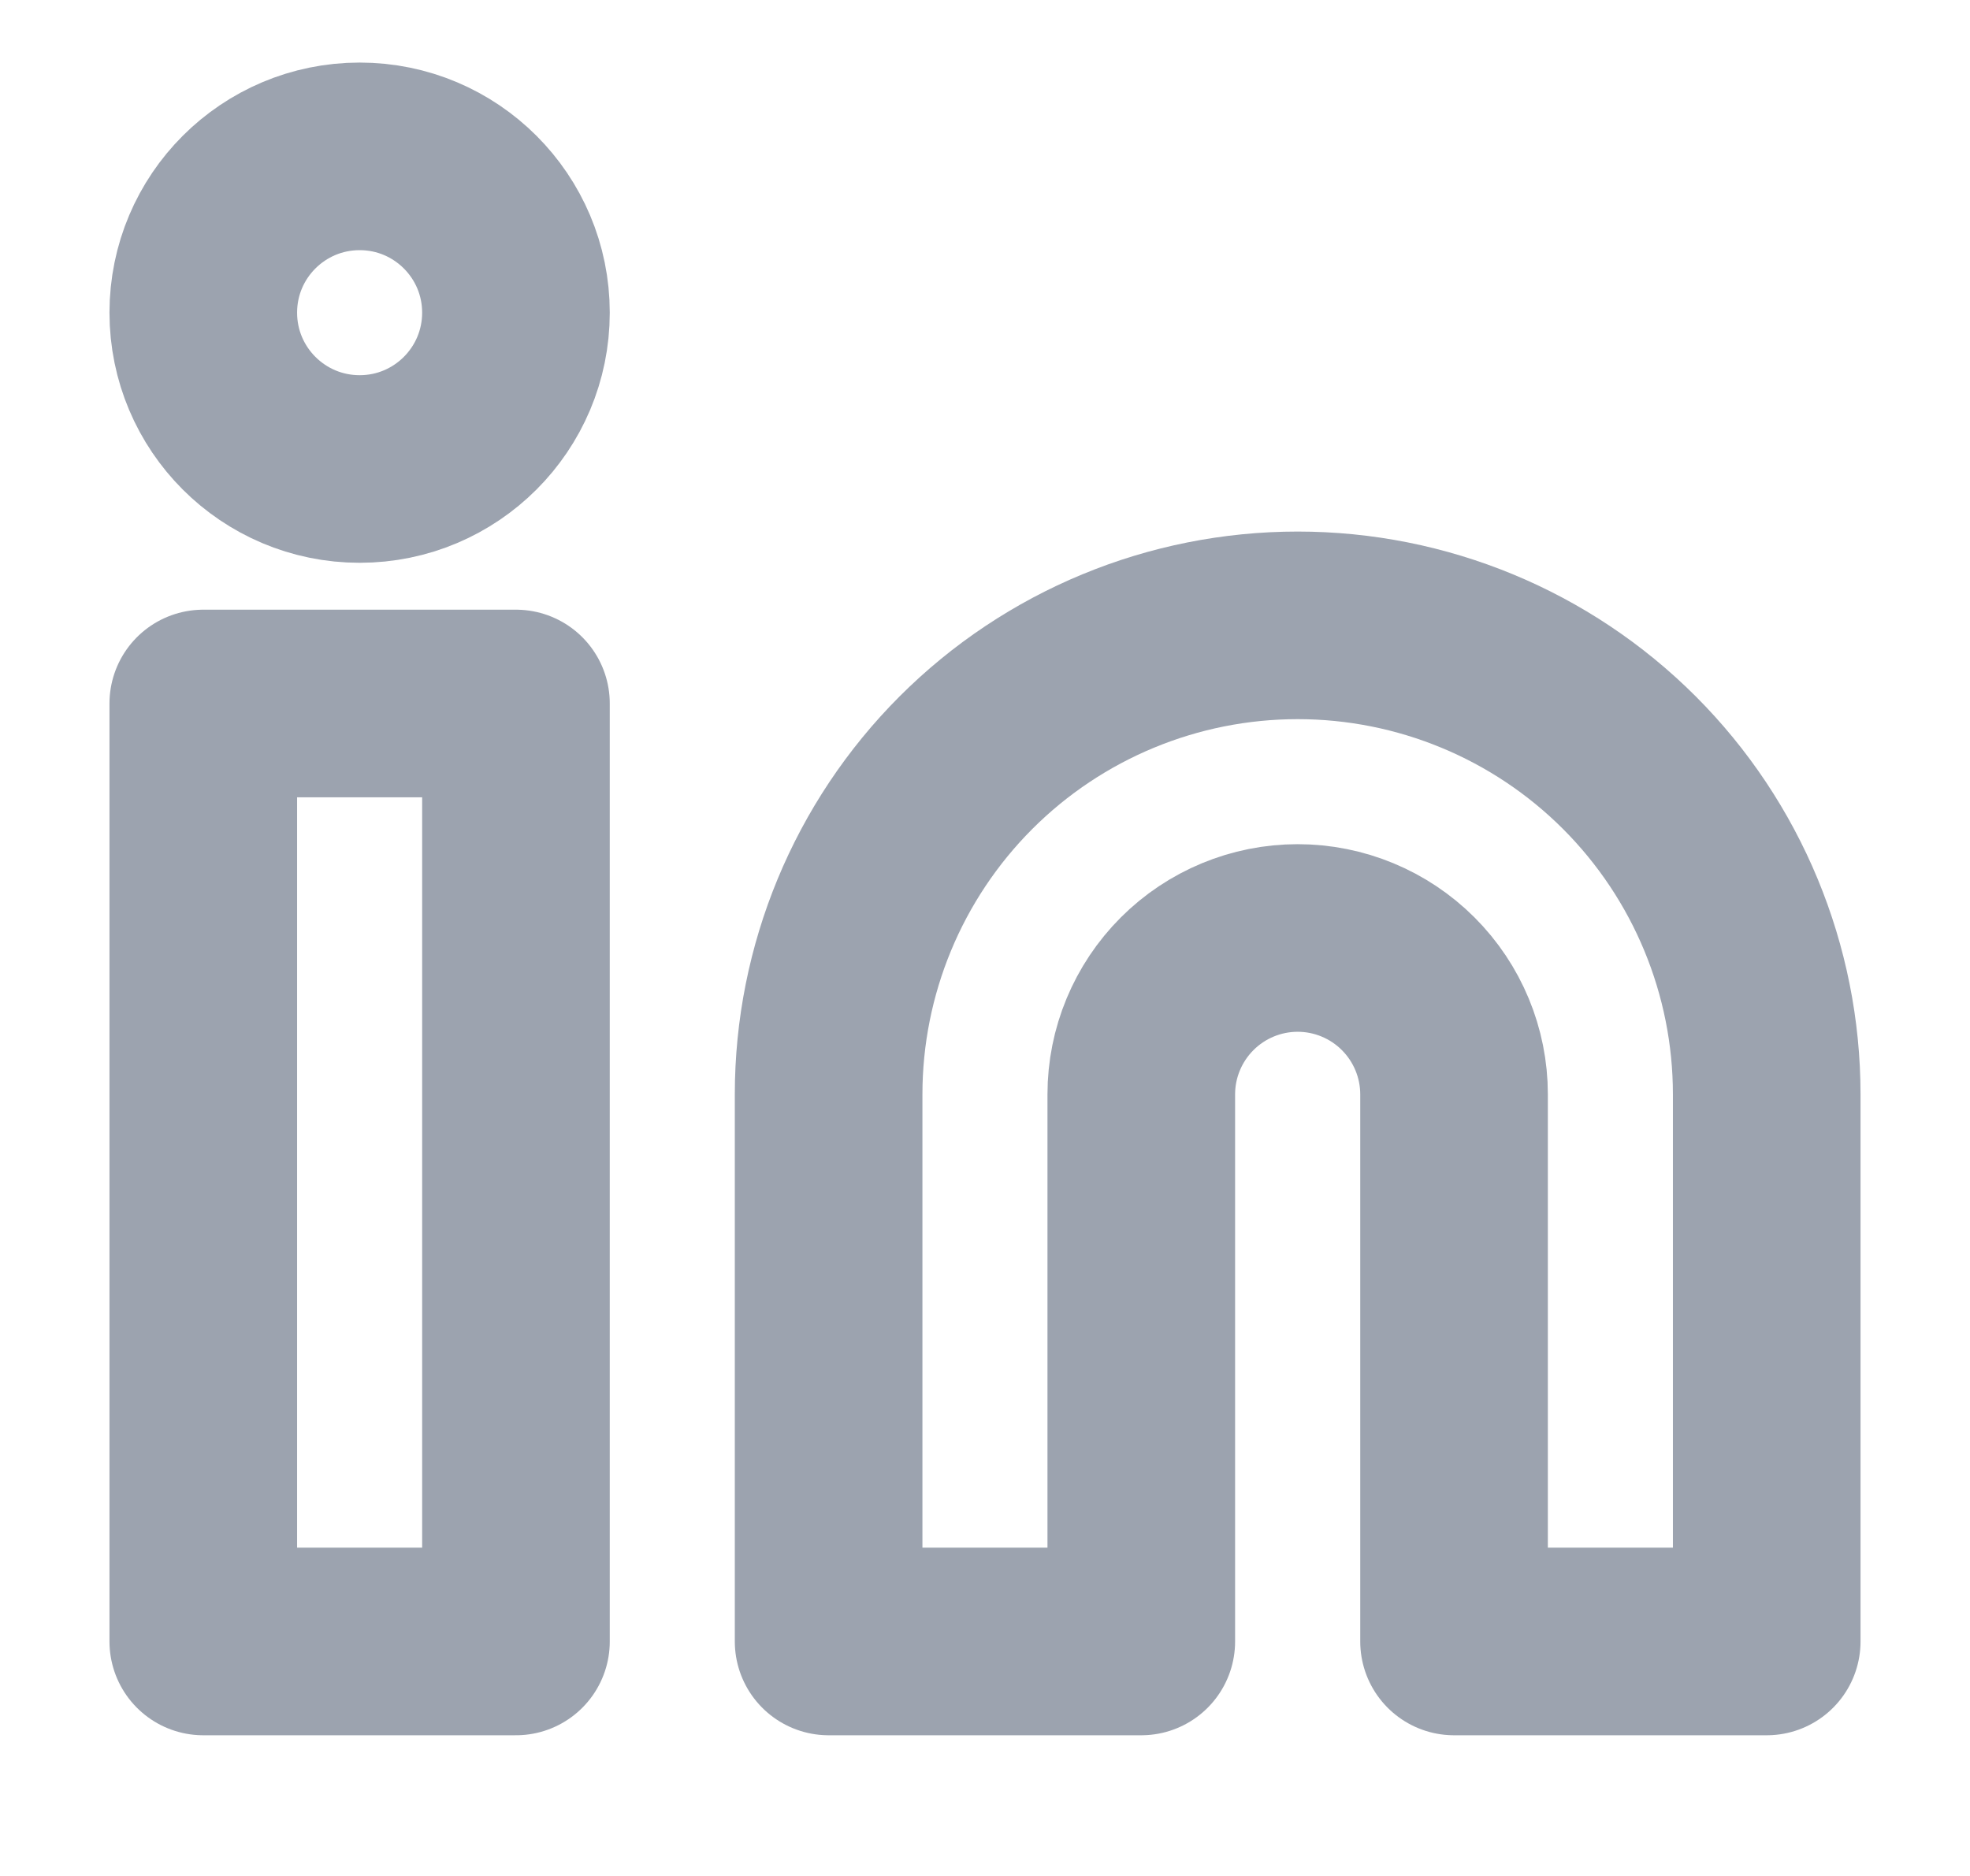
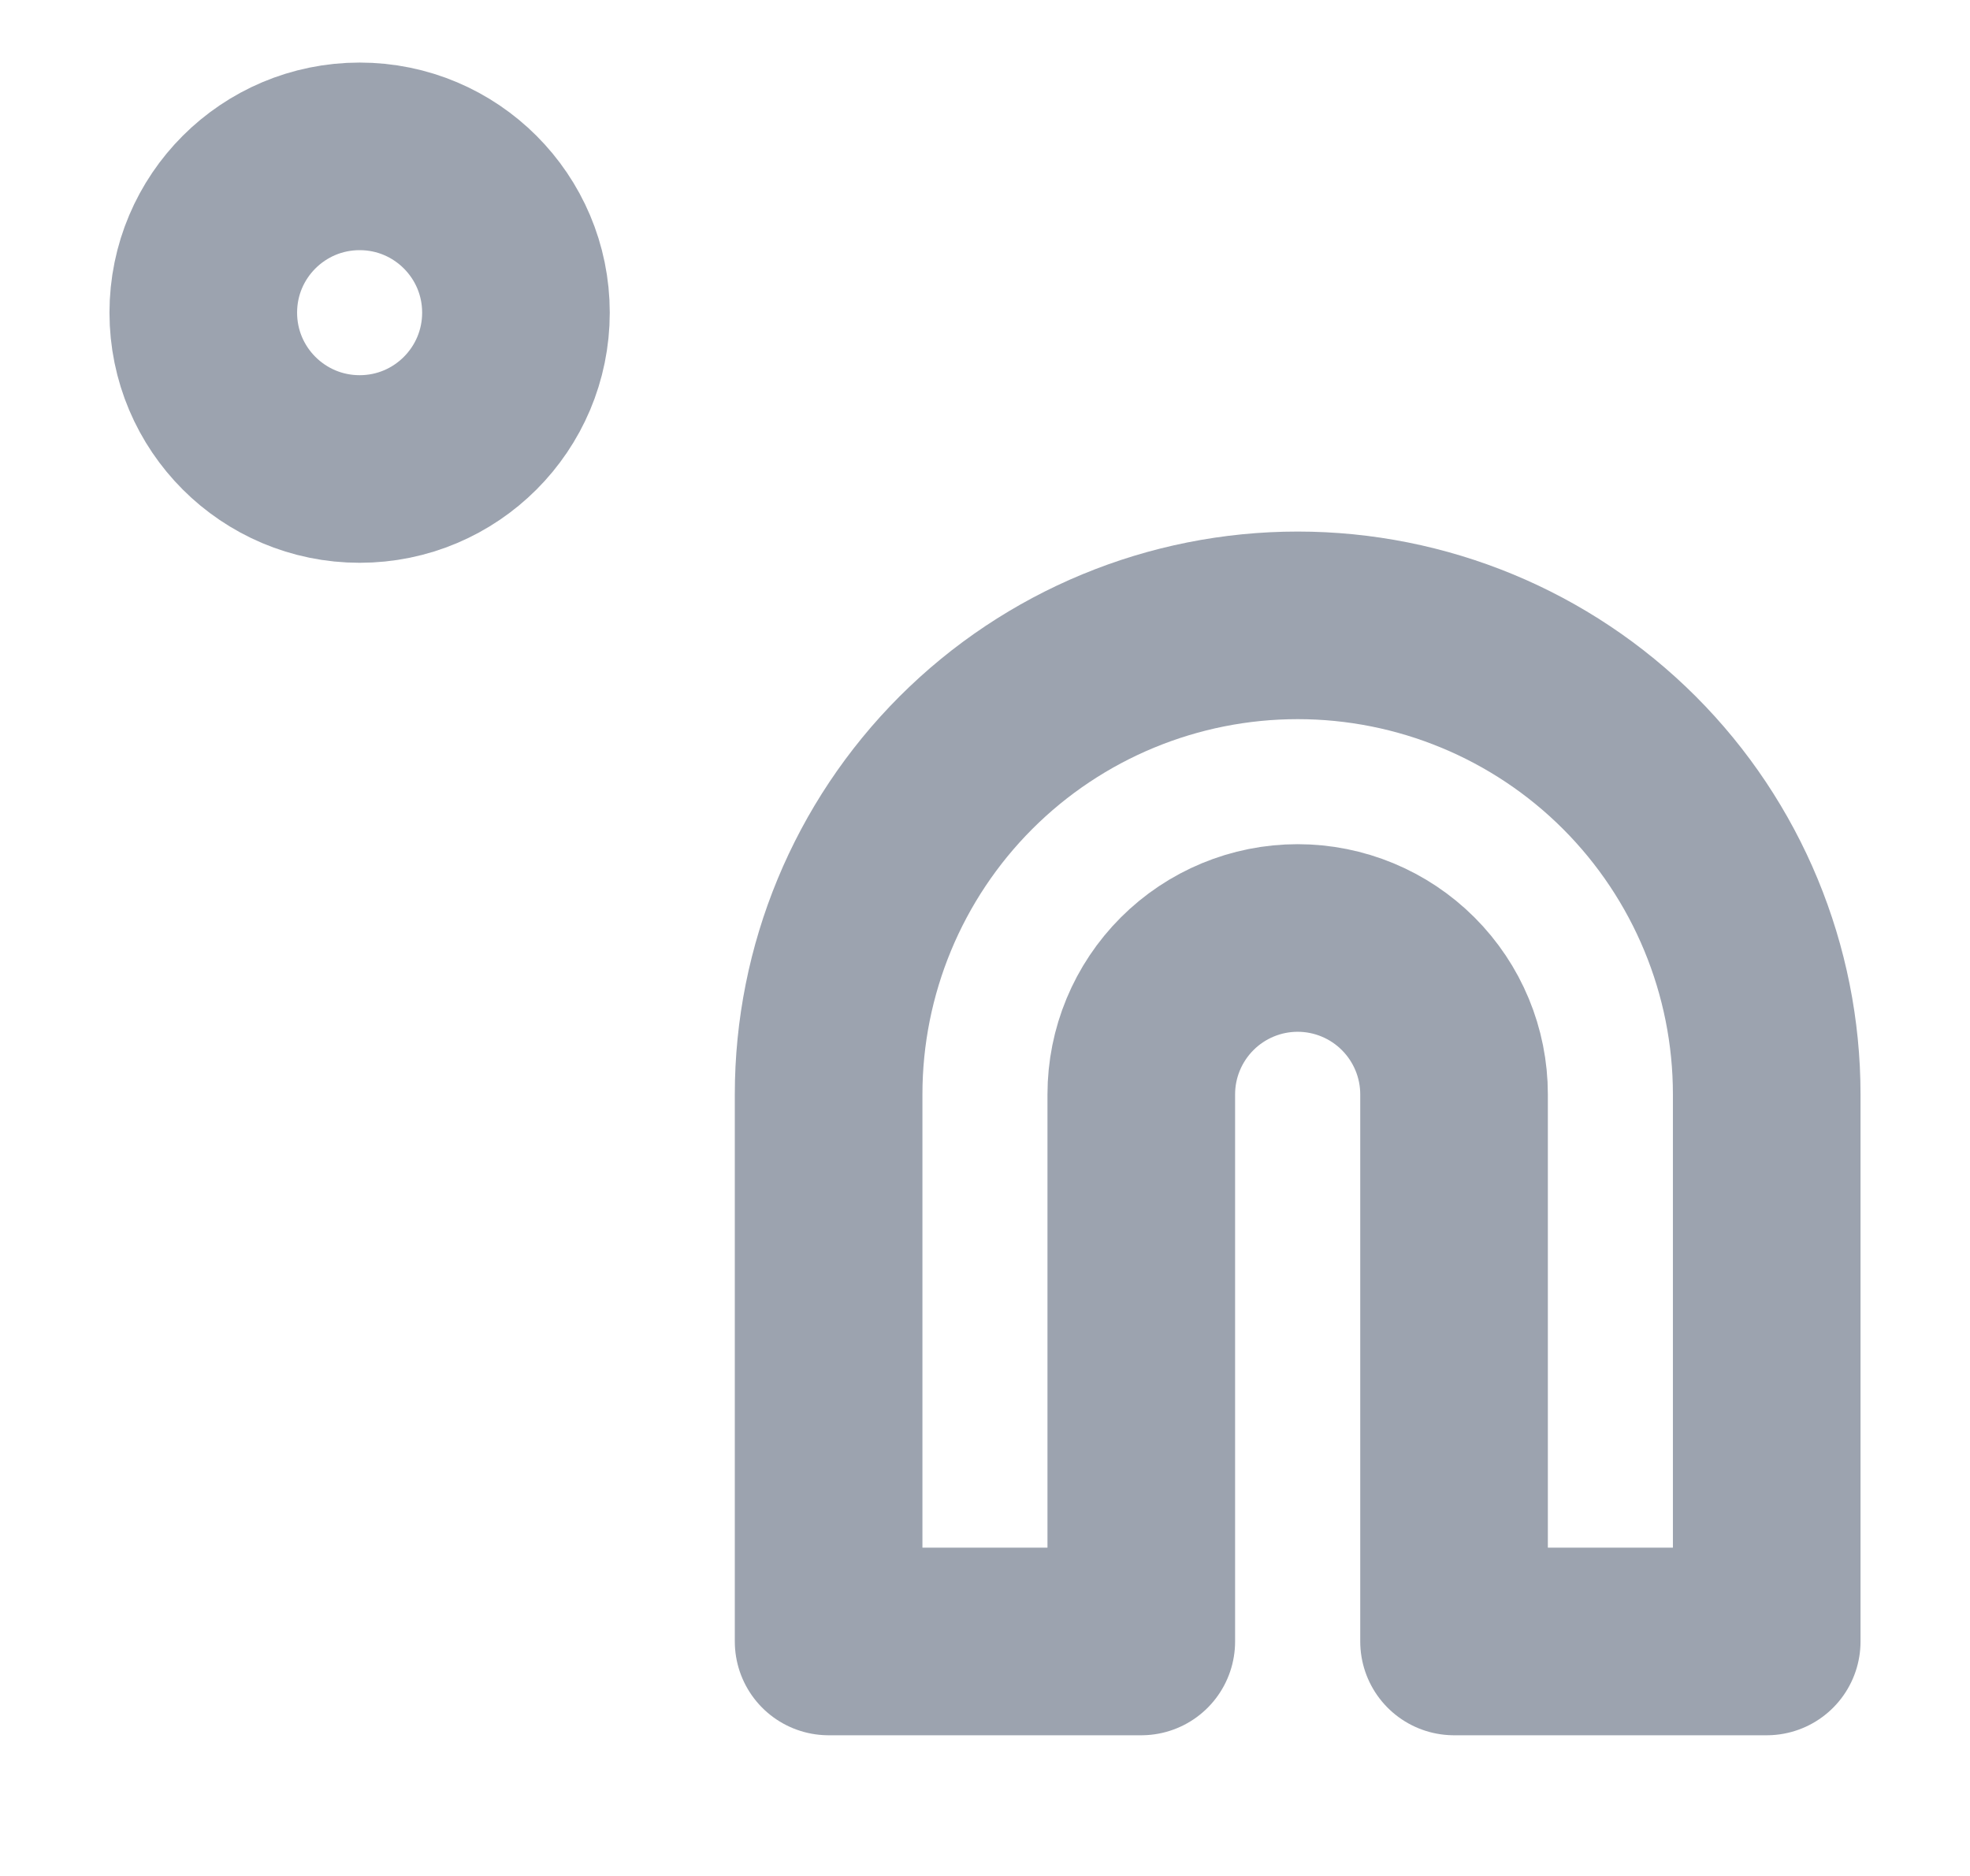
<svg xmlns="http://www.w3.org/2000/svg" width="21" height="20" viewBox="0 0 21 20" fill="none">
  <path d="M13.833 6.667C15.159 6.667 16.431 7.193 17.369 8.131C18.306 9.069 18.833 10.341 18.833 11.667V17.5H15.5V11.667C15.5 11.225 15.324 10.801 15.011 10.488C14.699 10.176 14.275 10 13.833 10C13.391 10 12.967 10.176 12.655 10.488C12.342 10.801 12.166 11.225 12.166 11.667V17.5H8.833V11.667C8.833 10.341 9.36 9.069 10.297 8.131C11.235 7.193 12.507 6.667 13.833 6.667Z" stroke="#9CA3AF" stroke-width="2" stroke-linecap="round" stroke-linejoin="round" />
-   <path d="M5.5 7.5H2.167V17.5H5.5V7.5Z" stroke="#9CA3AF" stroke-width="2" stroke-linecap="round" stroke-linejoin="round" />
  <path d="M3.834 5C4.754 5 5.5 4.254 5.5 3.333C5.5 2.413 4.754 1.667 3.834 1.667C2.913 1.667 2.167 2.413 2.167 3.333C2.167 4.254 2.913 5 3.834 5Z" stroke="#9CA3AF" stroke-width="2" stroke-linecap="round" stroke-linejoin="round" />
</svg>